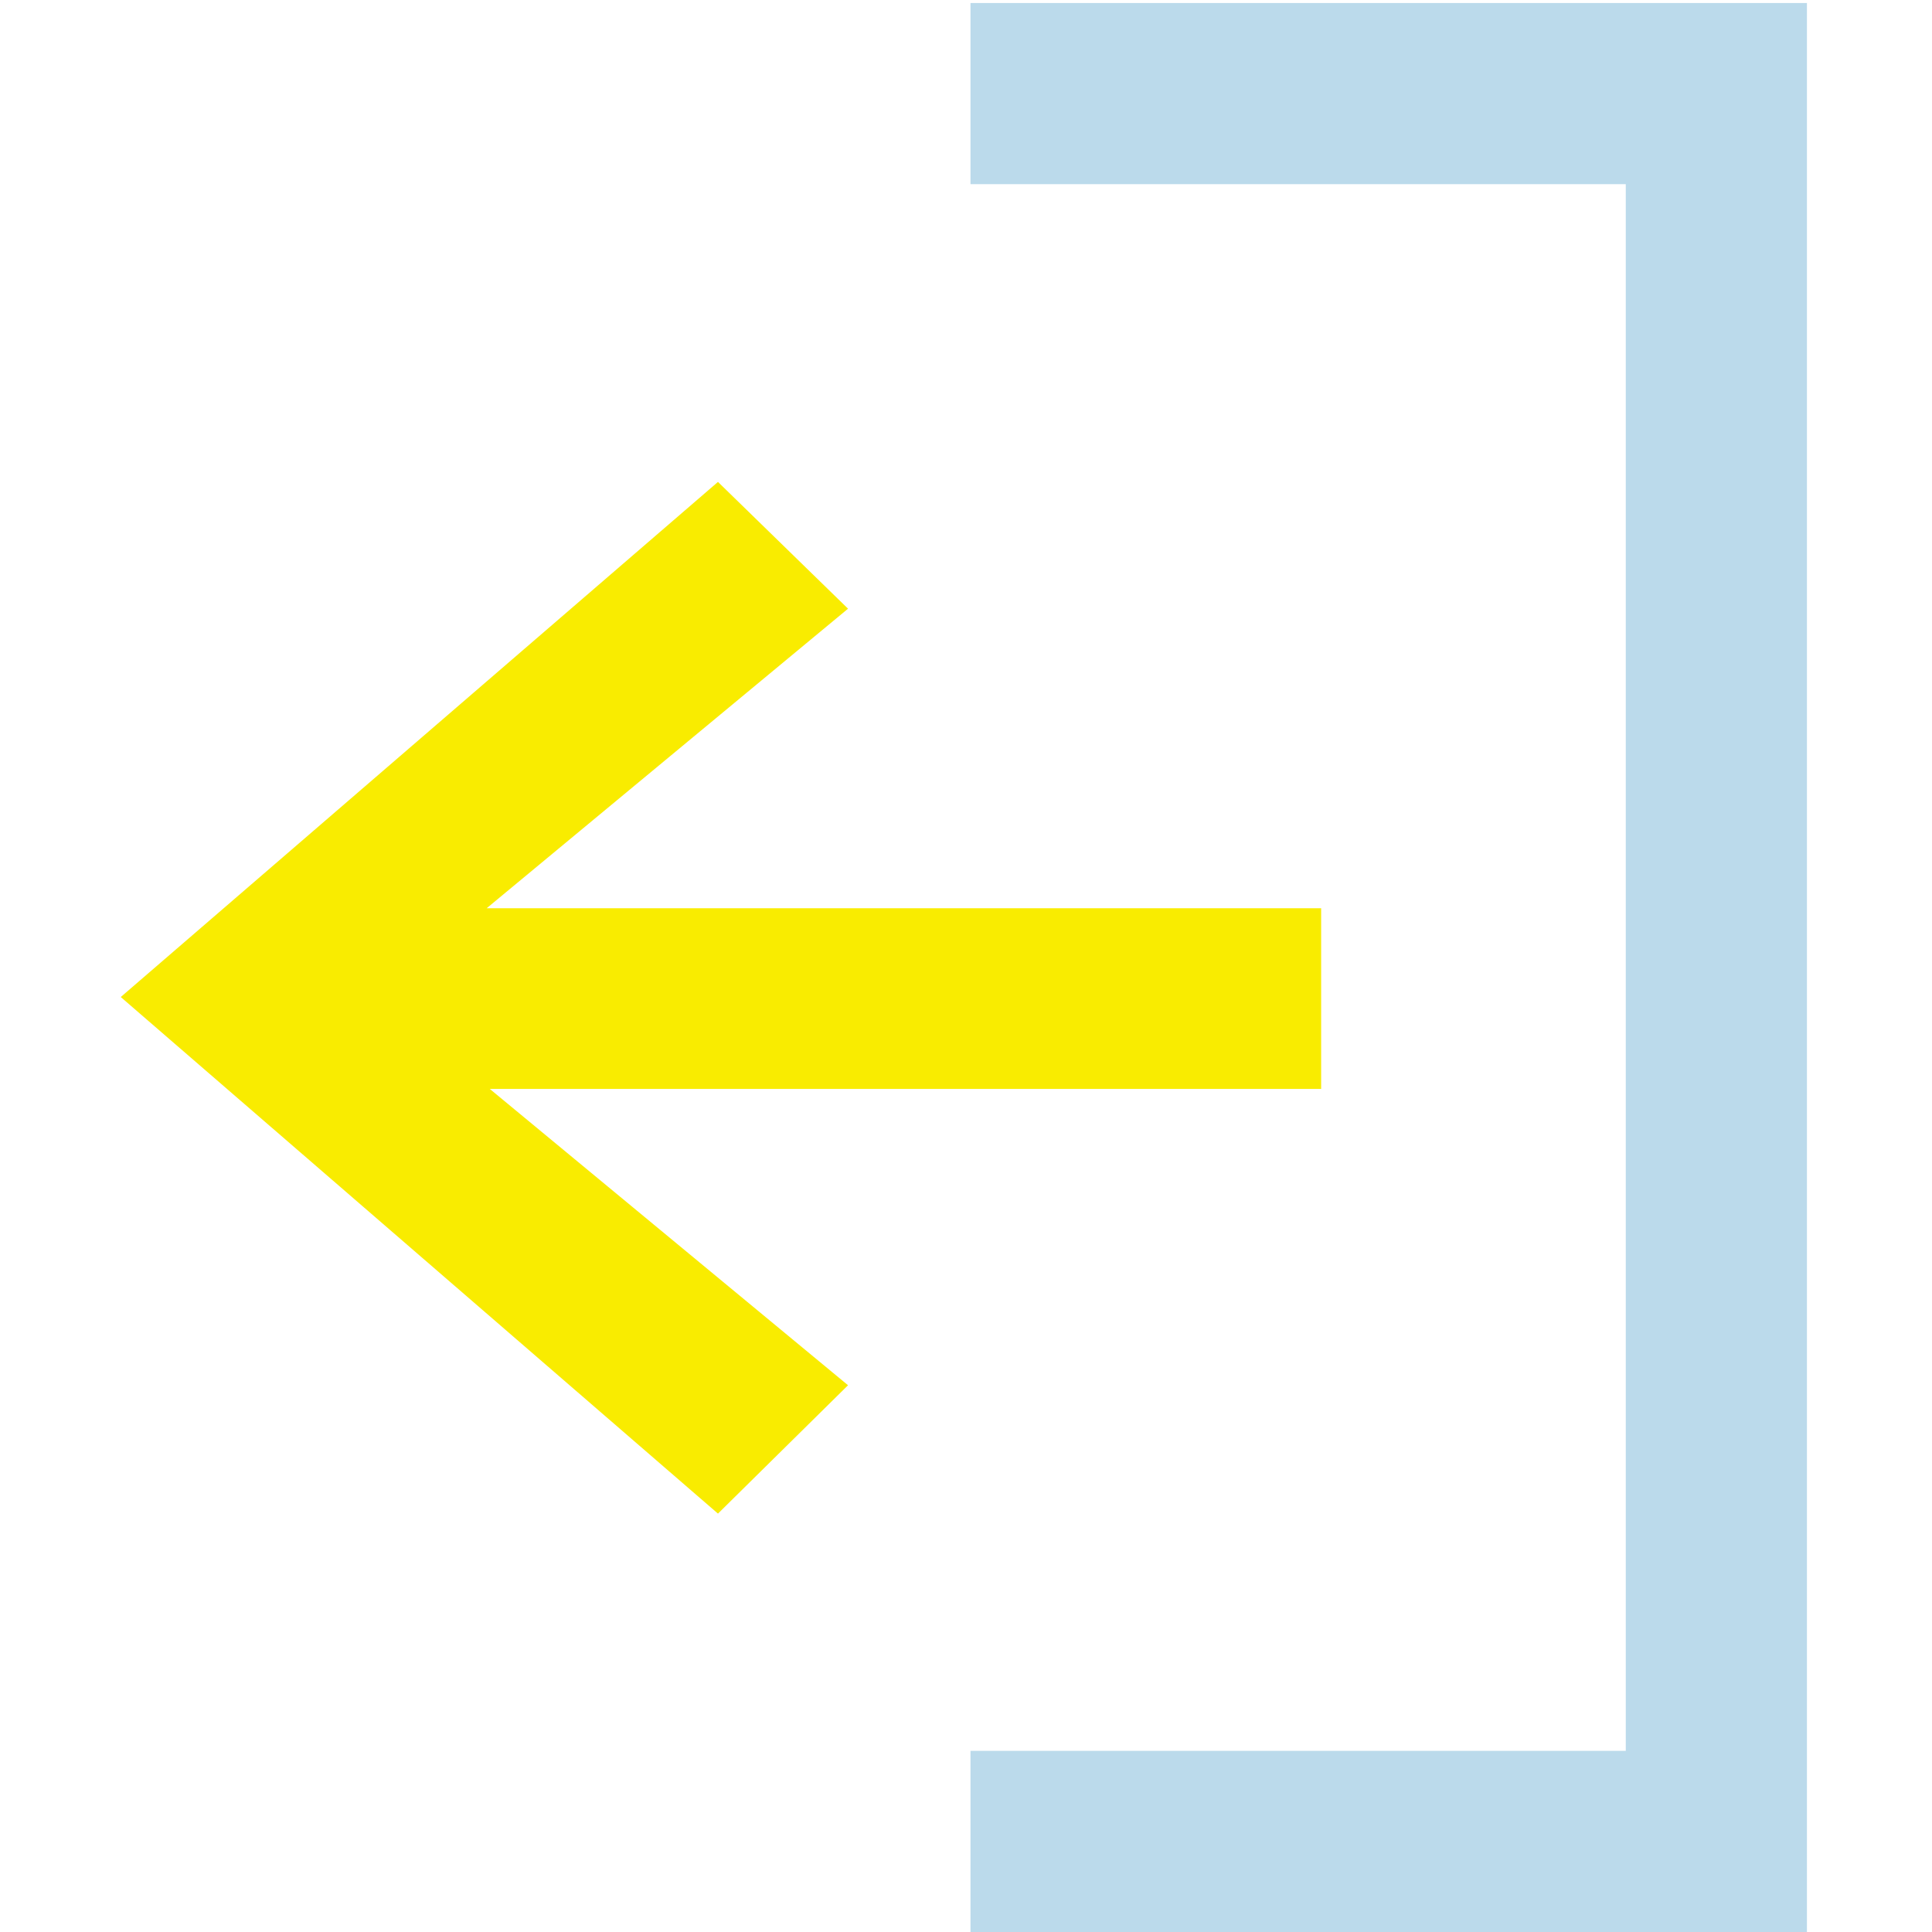
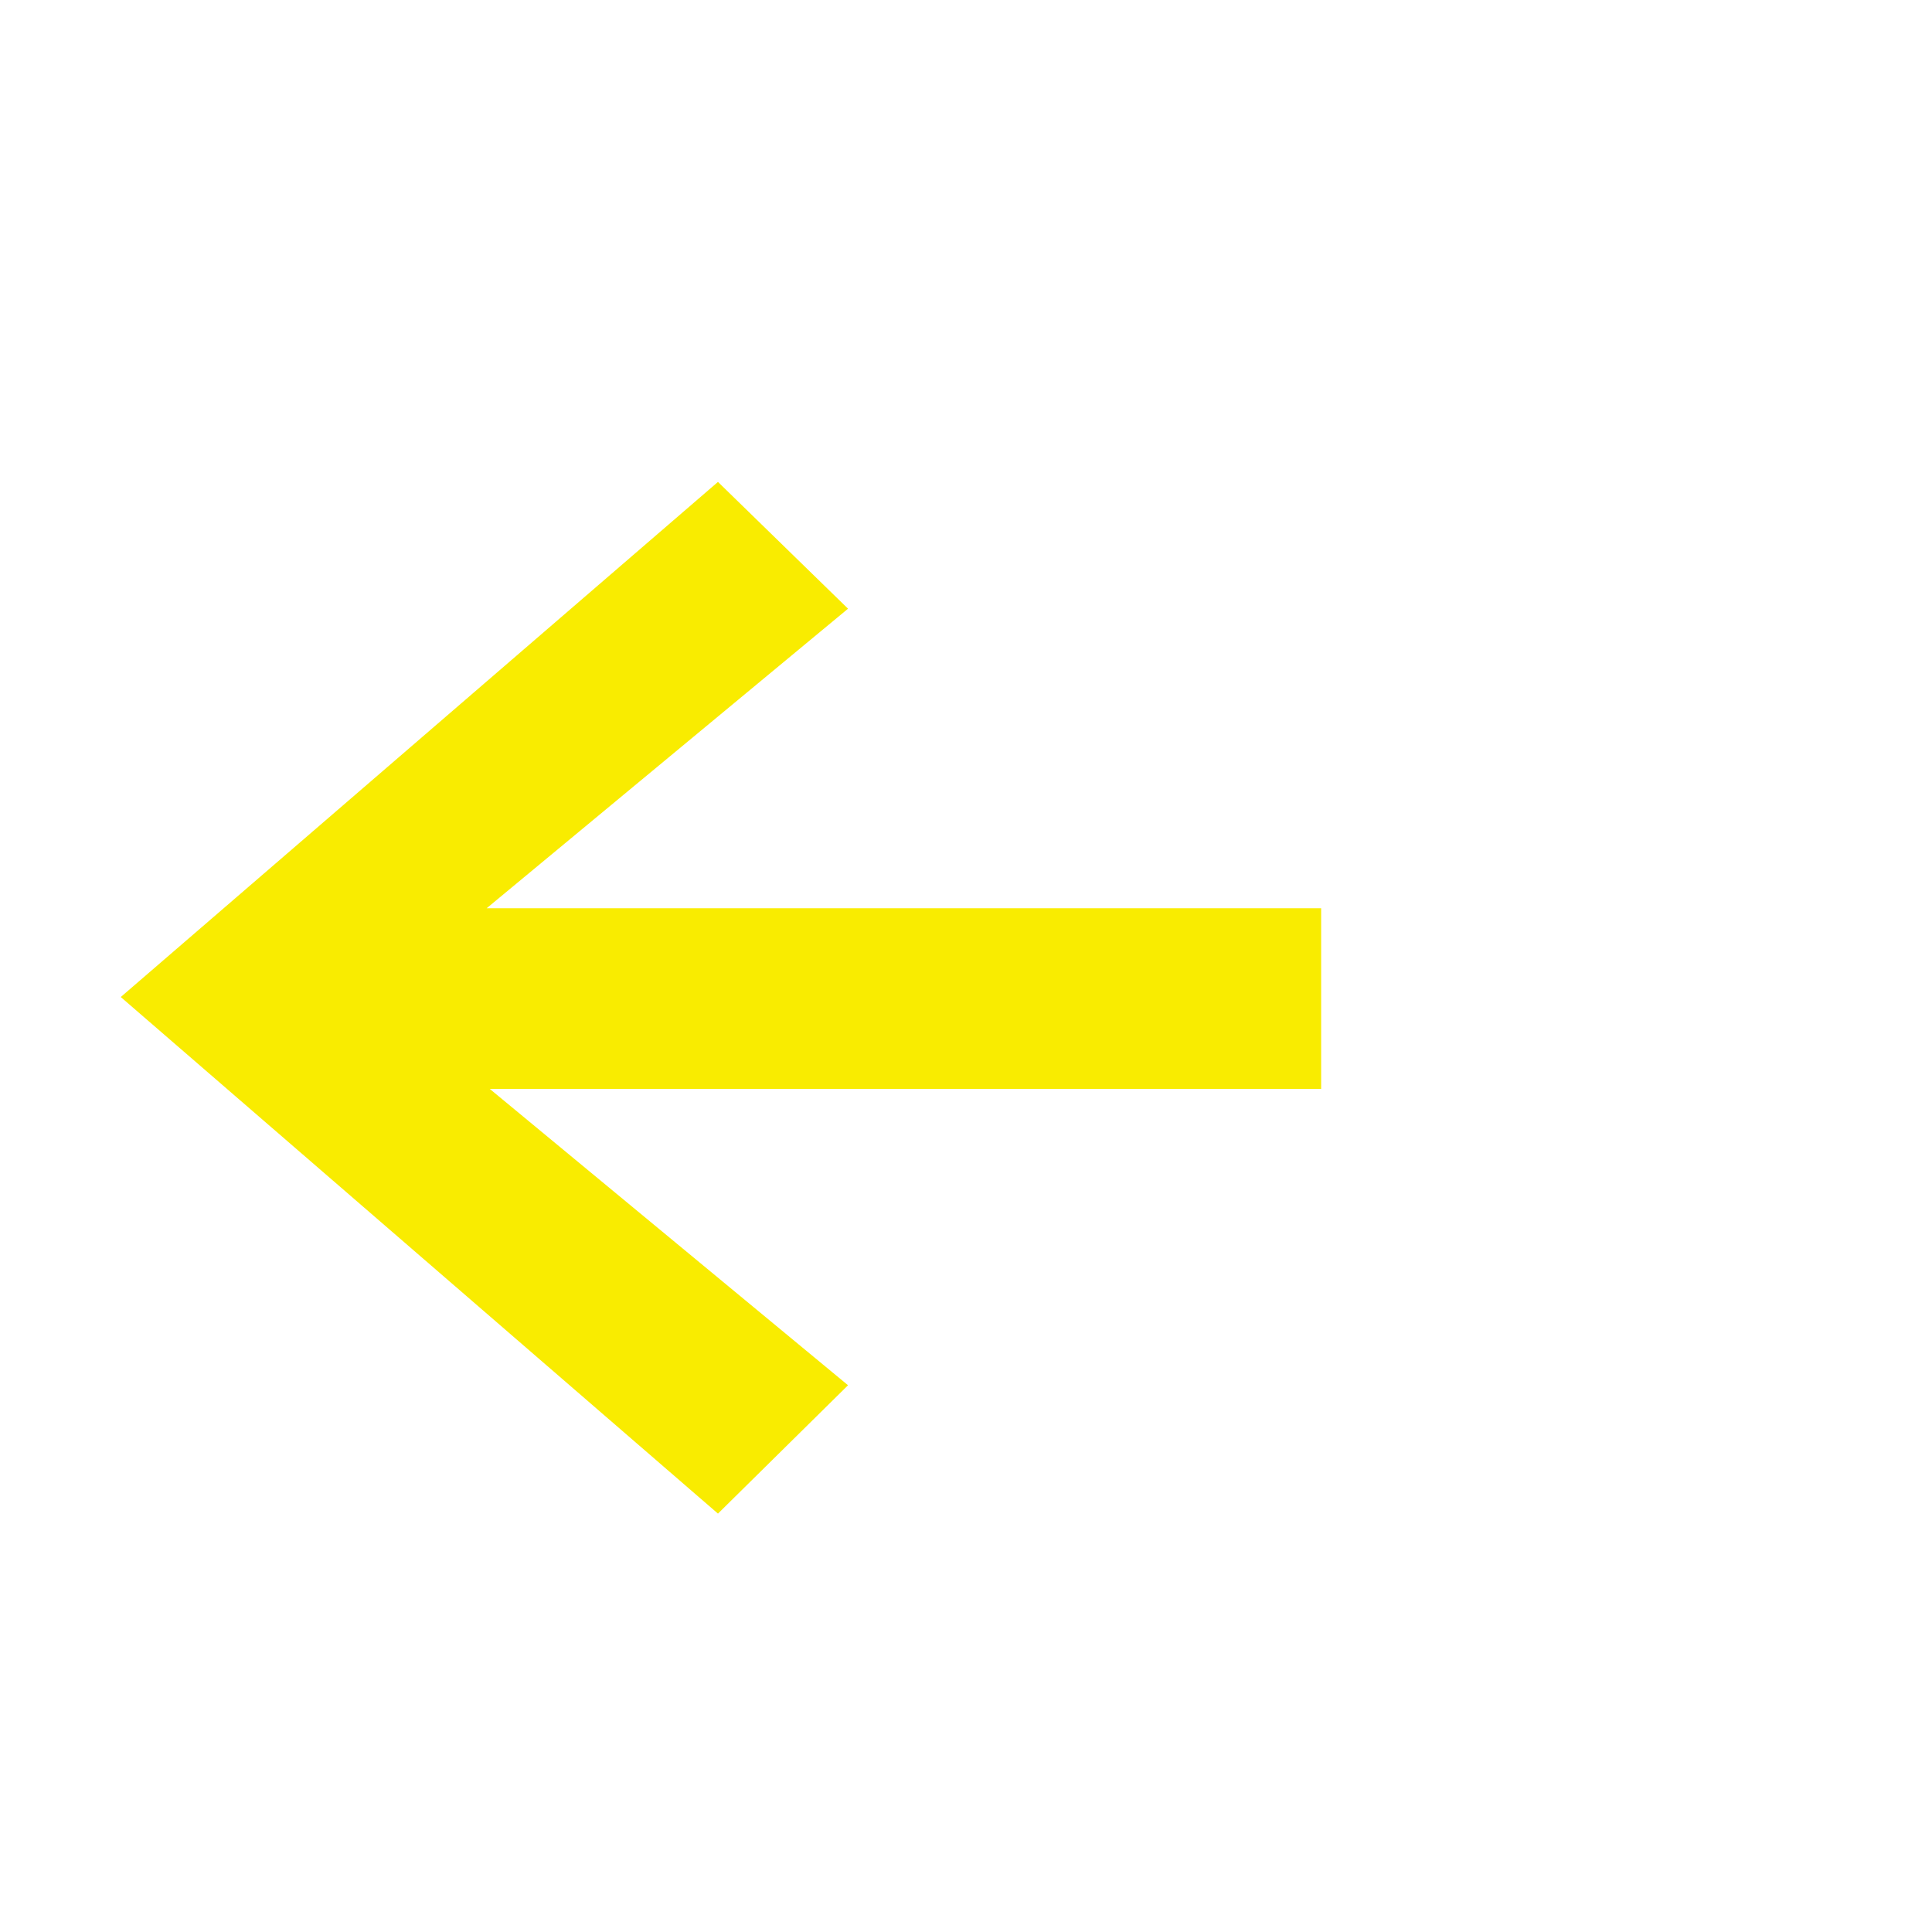
<svg xmlns="http://www.w3.org/2000/svg" width="34" height="34" viewBox="0 0 34 34" fill="none">
  <g clip-path="url(#clip0_5_316)">
    <path d="M14.924 10.712L8.564 15.984H23.25V19.163H8.619L14.924 24.378L12.635 26.637L2.125 17.546L12.635 8.481L14.924 10.712Z" fill="#F9EC00" />
-     <path fill-rule="evenodd" clip-rule="evenodd" d="M17.079 0.053H31.799V34H17.079V30.812H28.611V3.241H17.079V0.053Z" fill="#BBDAEB" />
  </g>
  <defs>
    <clipPath id="clip0_5_316">
      <rect width="34" height="34" fill="white" />
    </clipPath>
  </defs>
</svg>